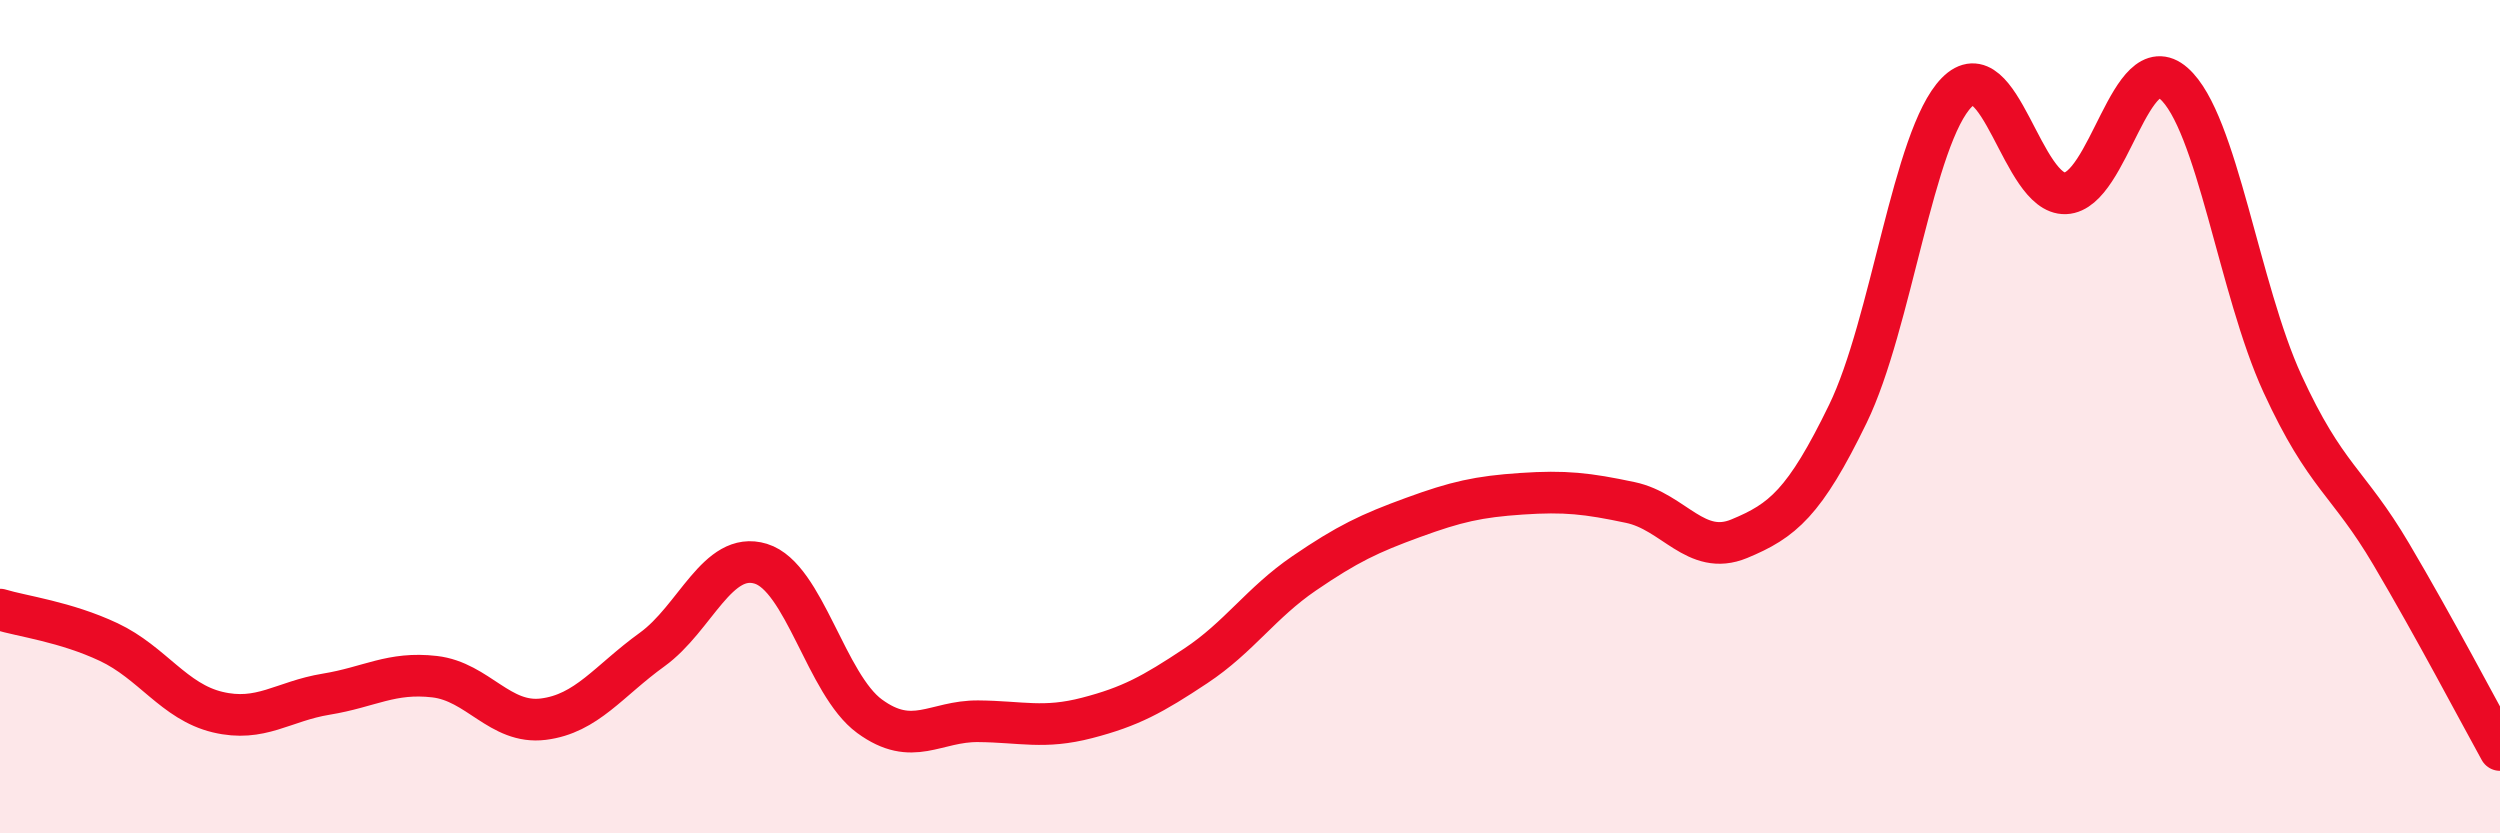
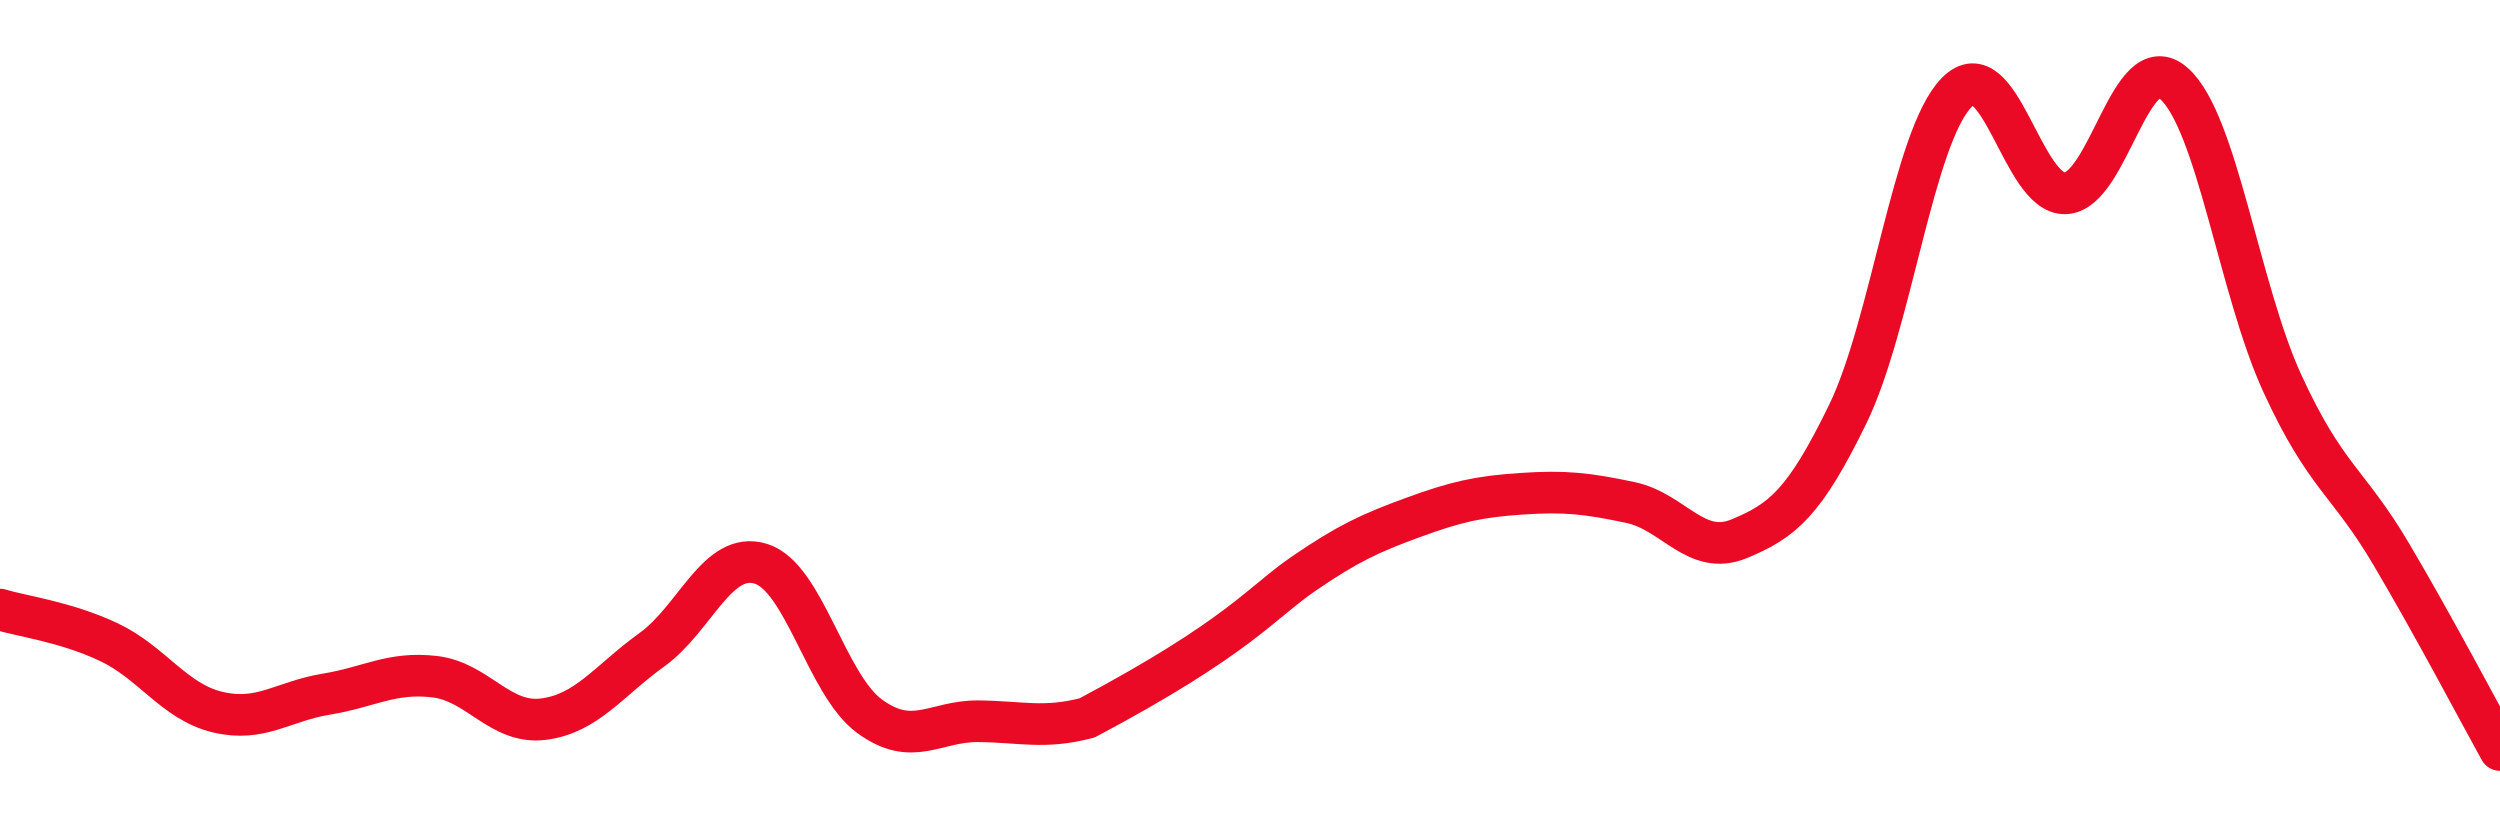
<svg xmlns="http://www.w3.org/2000/svg" width="60" height="20" viewBox="0 0 60 20">
-   <path d="M 0,14.63 C 0.52,14.79 1.57,14.92 2.61,15.41 C 3.65,15.9 4.18,16.84 5.22,17.09 C 6.26,17.34 6.79,16.83 7.83,16.66 C 8.87,16.49 9.39,16.12 10.43,16.24 C 11.47,16.36 12,17.39 13.04,17.26 C 14.08,17.13 14.61,16.34 15.65,15.59 C 16.69,14.84 17.22,13.21 18.26,13.53 C 19.3,13.85 19.83,16.43 20.87,17.19 C 21.91,17.95 22.44,17.3 23.48,17.31 C 24.52,17.32 25.05,17.5 26.09,17.23 C 27.13,16.96 27.66,16.67 28.7,15.98 C 29.74,15.29 30.26,14.47 31.3,13.76 C 32.34,13.05 32.87,12.8 33.91,12.42 C 34.95,12.04 35.48,11.92 36.52,11.85 C 37.56,11.78 38.09,11.84 39.13,12.06 C 40.17,12.28 40.7,13.36 41.74,12.93 C 42.78,12.5 43.31,12.07 44.35,9.93 C 45.39,7.79 45.92,3.28 46.96,2.22 C 48,1.16 48.53,4.68 49.57,4.64 C 50.61,4.6 51.13,1.09 52.17,2 C 53.21,2.91 53.74,6.95 54.78,9.21 C 55.82,11.47 56.35,11.54 57.39,13.3 C 58.43,15.06 59.48,17.06 60,18L60 20L0 20Z" fill="#EB0A25" opacity="0.1" stroke-linecap="round" stroke-linejoin="round" />
-   <path d="M 0,14.63 C 0.52,14.79 1.57,14.92 2.61,15.41 C 3.65,15.9 4.18,16.84 5.22,17.09 C 6.26,17.34 6.79,16.83 7.83,16.66 C 8.87,16.49 9.39,16.12 10.43,16.24 C 11.47,16.36 12,17.39 13.04,17.26 C 14.08,17.13 14.61,16.34 15.65,15.59 C 16.69,14.84 17.22,13.21 18.26,13.53 C 19.3,13.85 19.83,16.43 20.87,17.19 C 21.91,17.95 22.44,17.3 23.48,17.31 C 24.52,17.32 25.05,17.5 26.09,17.23 C 27.13,16.96 27.66,16.67 28.7,15.98 C 29.74,15.29 30.26,14.47 31.3,13.76 C 32.34,13.05 32.87,12.8 33.91,12.42 C 34.95,12.04 35.48,11.92 36.52,11.85 C 37.56,11.78 38.09,11.84 39.13,12.06 C 40.17,12.28 40.7,13.36 41.74,12.93 C 42.78,12.5 43.31,12.07 44.35,9.93 C 45.39,7.79 45.92,3.28 46.96,2.22 C 48,1.16 48.53,4.68 49.57,4.64 C 50.61,4.6 51.13,1.09 52.17,2 C 53.21,2.91 53.74,6.95 54.78,9.21 C 55.82,11.47 56.35,11.54 57.39,13.3 C 58.43,15.06 59.48,17.06 60,18" stroke="#EB0A25" stroke-width="1" fill="none" stroke-linecap="round" stroke-linejoin="round" />
+   <path d="M 0,14.63 C 0.52,14.79 1.57,14.92 2.61,15.41 C 3.65,15.9 4.18,16.84 5.22,17.09 C 6.26,17.34 6.79,16.83 7.83,16.66 C 8.87,16.49 9.39,16.12 10.43,16.24 C 11.47,16.36 12,17.39 13.04,17.26 C 14.08,17.13 14.61,16.34 15.65,15.59 C 16.69,14.84 17.22,13.21 18.26,13.53 C 19.3,13.85 19.83,16.43 20.87,17.19 C 21.91,17.95 22.44,17.3 23.48,17.31 C 24.52,17.32 25.05,17.5 26.09,17.23 C 29.74,15.29 30.26,14.47 31.3,13.76 C 32.34,13.05 32.87,12.8 33.91,12.42 C 34.95,12.04 35.48,11.92 36.52,11.85 C 37.56,11.78 38.09,11.84 39.13,12.06 C 40.17,12.28 40.7,13.36 41.74,12.93 C 42.78,12.5 43.31,12.07 44.35,9.93 C 45.39,7.79 45.92,3.28 46.96,2.22 C 48,1.16 48.53,4.68 49.57,4.64 C 50.61,4.6 51.13,1.09 52.17,2 C 53.21,2.91 53.74,6.95 54.78,9.21 C 55.82,11.47 56.35,11.54 57.39,13.3 C 58.43,15.06 59.48,17.06 60,18" stroke="#EB0A25" stroke-width="1" fill="none" stroke-linecap="round" stroke-linejoin="round" />
</svg>